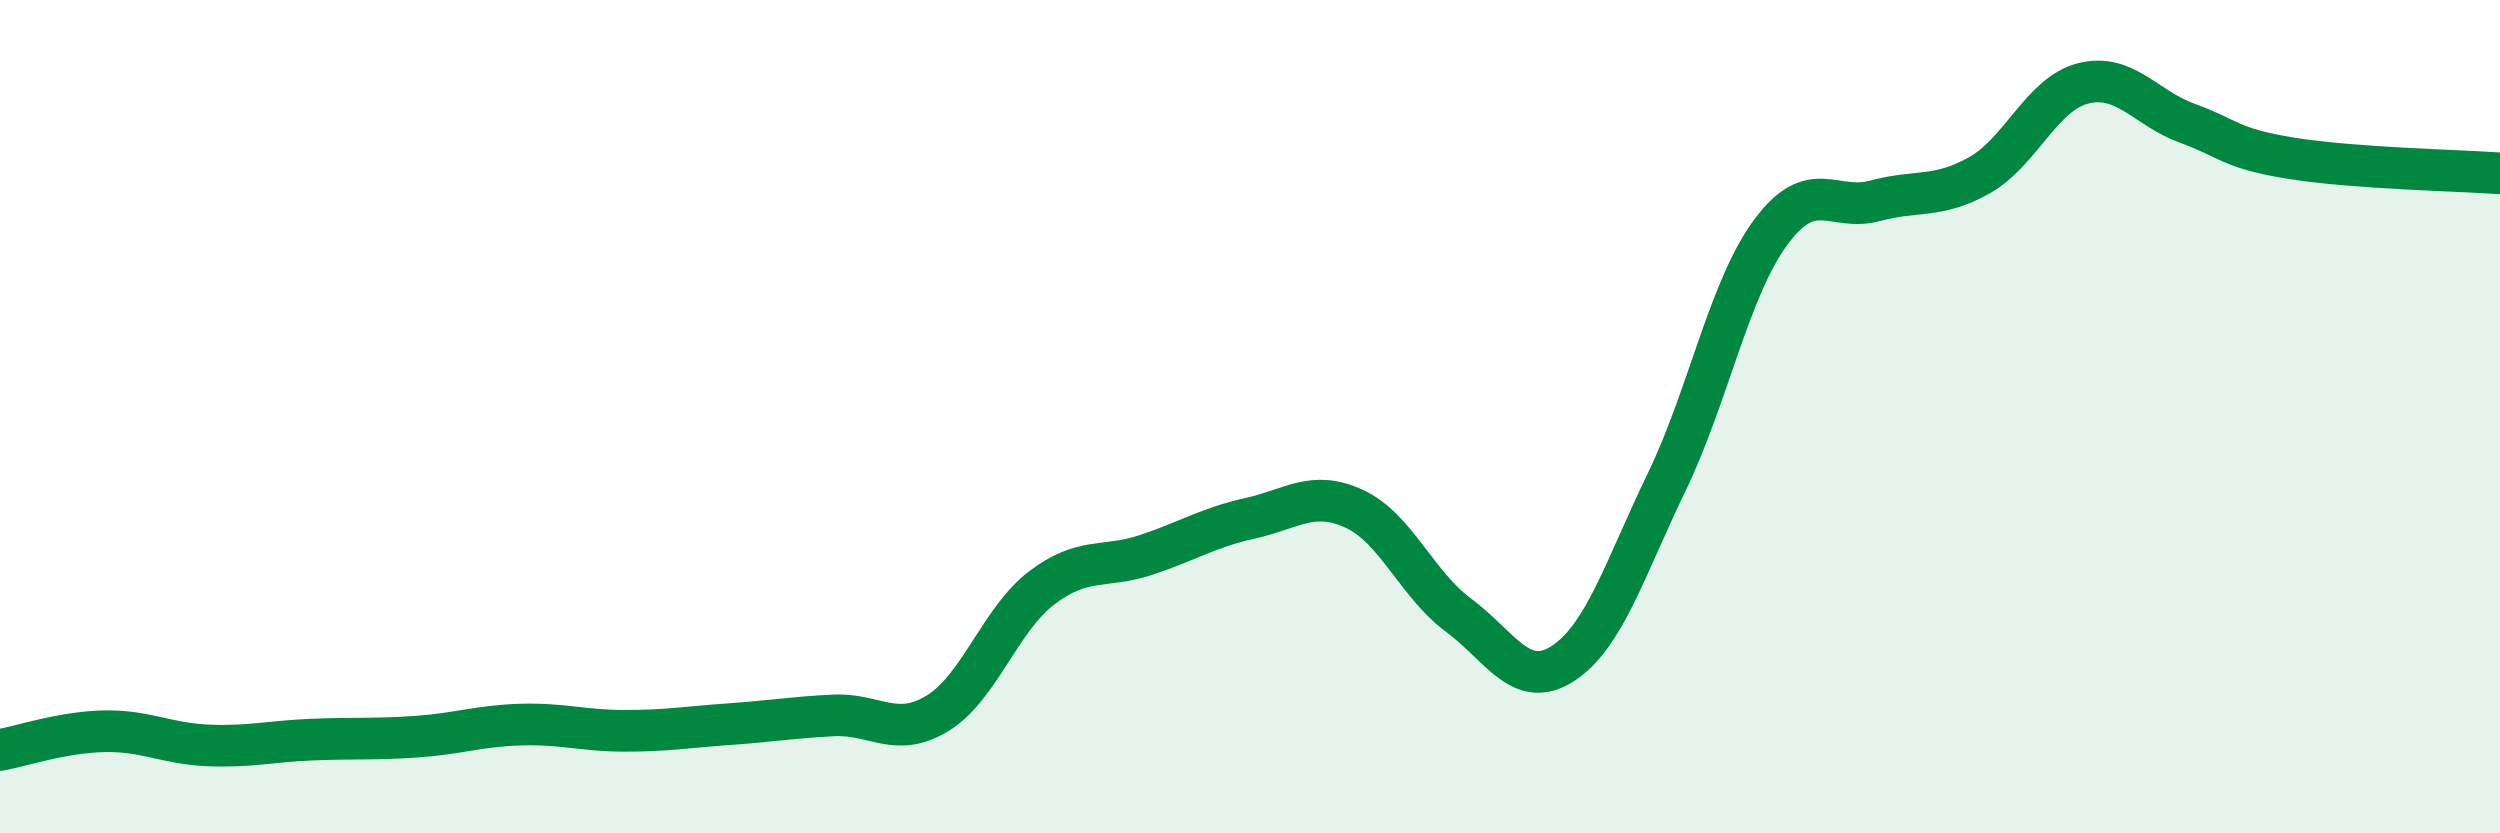
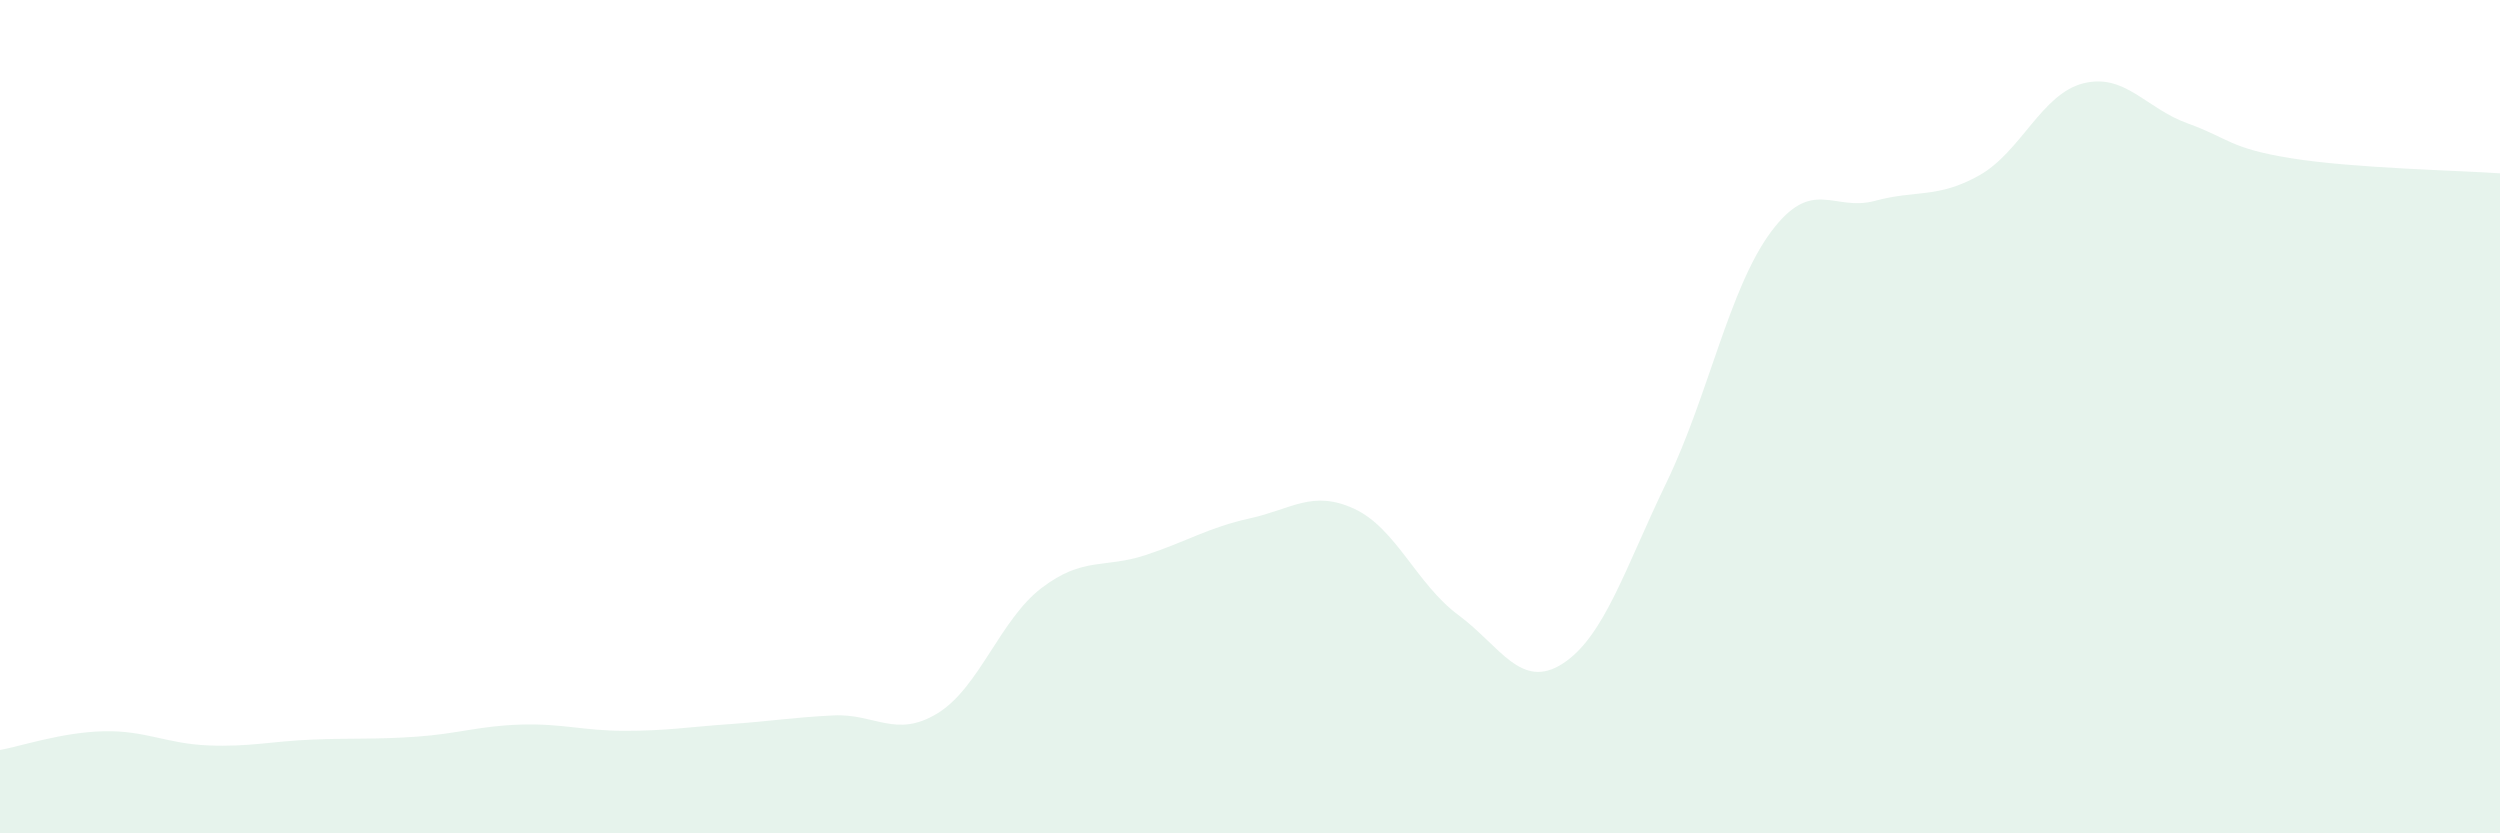
<svg xmlns="http://www.w3.org/2000/svg" width="60" height="20" viewBox="0 0 60 20">
  <path d="M 0,18 C 0.5,17.91 1.5,17.57 2.5,17.55 C 3.5,17.53 4,17.85 5,17.89 C 6,17.93 6.5,17.79 7.5,17.75 C 8.5,17.71 9,17.75 10,17.68 C 11,17.61 11.5,17.42 12.5,17.39 C 13.5,17.36 14,17.54 15,17.54 C 16,17.54 16.5,17.45 17.5,17.38 C 18.5,17.31 19,17.22 20,17.17 C 21,17.12 21.5,17.73 22.5,17.12 C 23.5,16.51 24,14.87 25,14.11 C 26,13.35 26.5,13.65 27.5,13.32 C 28.5,12.99 29,12.66 30,12.44 C 31,12.22 31.5,11.75 32.5,12.21 C 33.5,12.67 34,14.02 35,14.76 C 36,15.5 36.5,16.57 37.5,15.93 C 38.5,15.29 39,13.64 40,11.57 C 41,9.5 41.5,6.92 42.5,5.57 C 43.5,4.22 44,5.09 45,4.82 C 46,4.55 46.5,4.77 47.5,4.21 C 48.5,3.65 49,2.25 50,2 C 51,1.75 51.5,2.6 52.5,2.96 C 53.5,3.32 53.5,3.56 55,3.8 C 56.5,4.04 59,4.09 60,4.16L60 20L0 20Z" fill="#008740" opacity="0.1" stroke-linecap="round" stroke-linejoin="round" />
-   <path d="M 0,18 C 0.5,17.91 1.5,17.57 2.5,17.55 C 3.5,17.53 4,17.85 5,17.89 C 6,17.93 6.5,17.79 7.5,17.75 C 8.5,17.71 9,17.75 10,17.68 C 11,17.61 11.5,17.42 12.5,17.39 C 13.5,17.36 14,17.54 15,17.54 C 16,17.54 16.5,17.45 17.5,17.38 C 18.5,17.31 19,17.22 20,17.17 C 21,17.12 21.5,17.73 22.5,17.12 C 23.5,16.51 24,14.87 25,14.11 C 26,13.35 26.5,13.65 27.5,13.32 C 28.5,12.99 29,12.66 30,12.44 C 31,12.22 31.5,11.75 32.5,12.21 C 33.5,12.67 34,14.02 35,14.76 C 36,15.5 36.5,16.57 37.5,15.93 C 38.5,15.29 39,13.64 40,11.57 C 41,9.5 41.5,6.92 42.5,5.57 C 43.5,4.22 44,5.09 45,4.82 C 46,4.55 46.5,4.77 47.5,4.21 C 48.5,3.65 49,2.25 50,2 C 51,1.75 51.5,2.6 52.5,2.96 C 53.5,3.32 53.5,3.56 55,3.8 C 56.5,4.04 59,4.09 60,4.16" stroke="#008740" stroke-width="1" fill="none" stroke-linecap="round" stroke-linejoin="round" />
</svg>